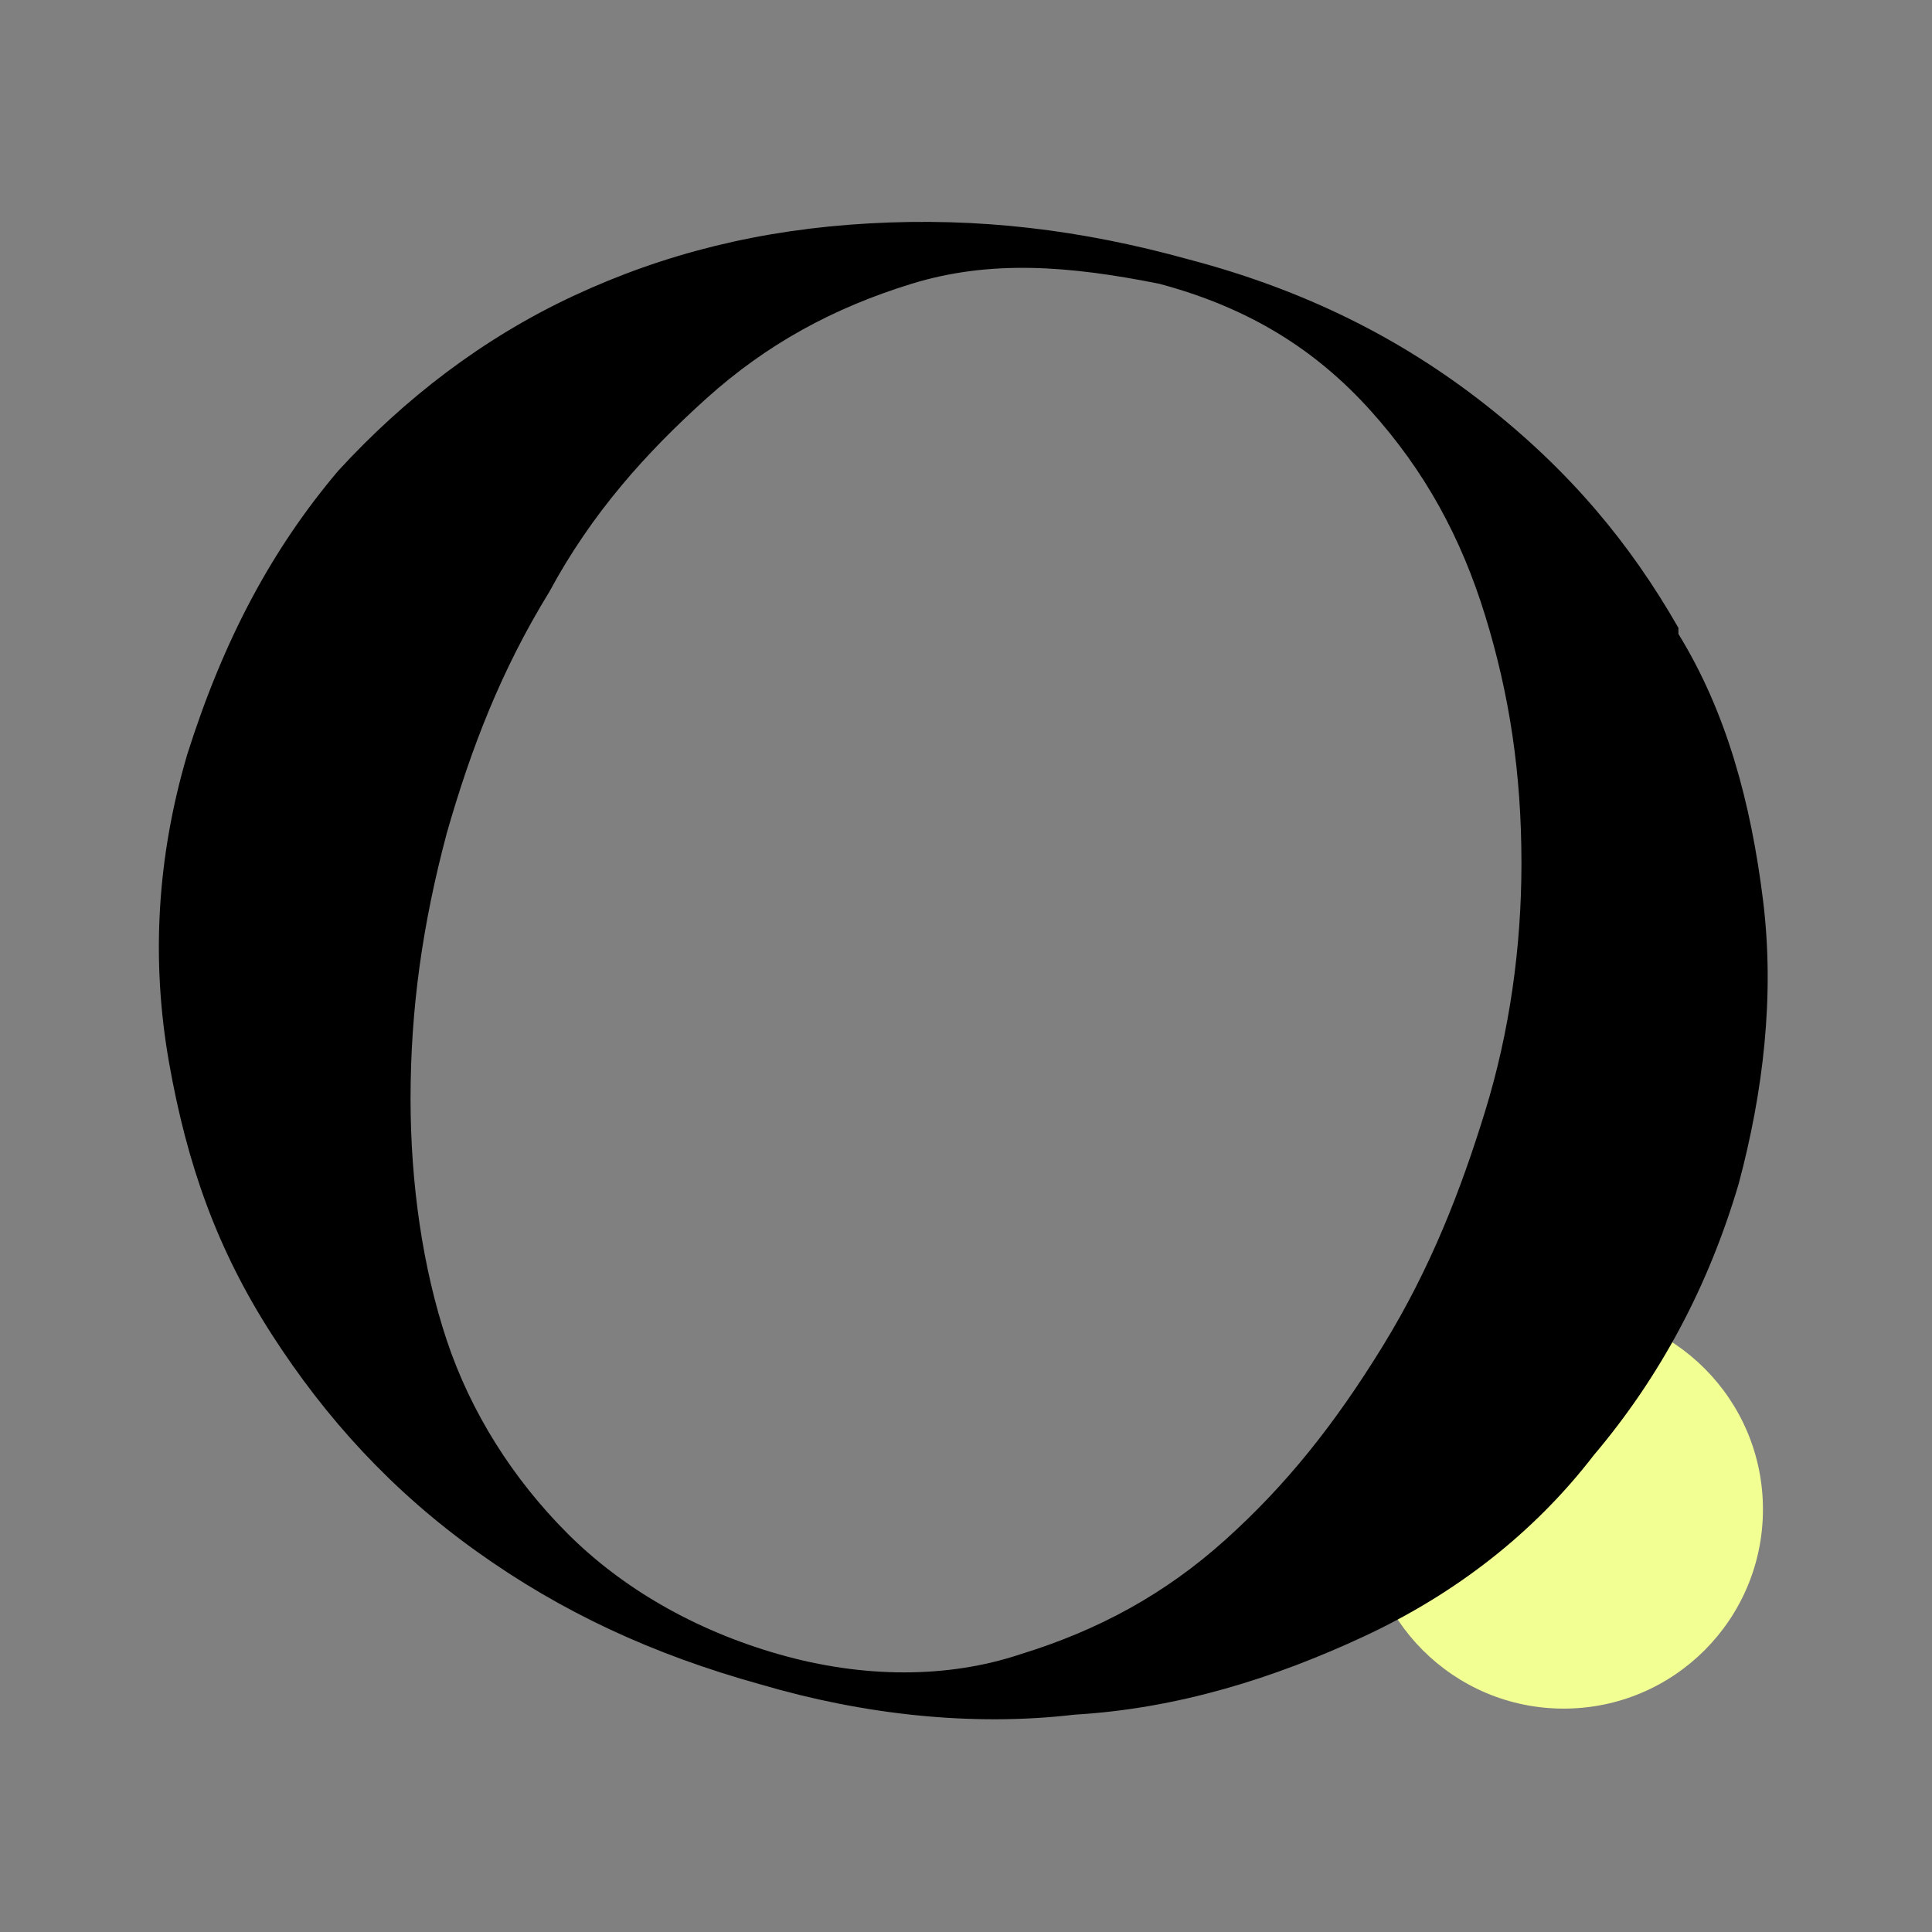
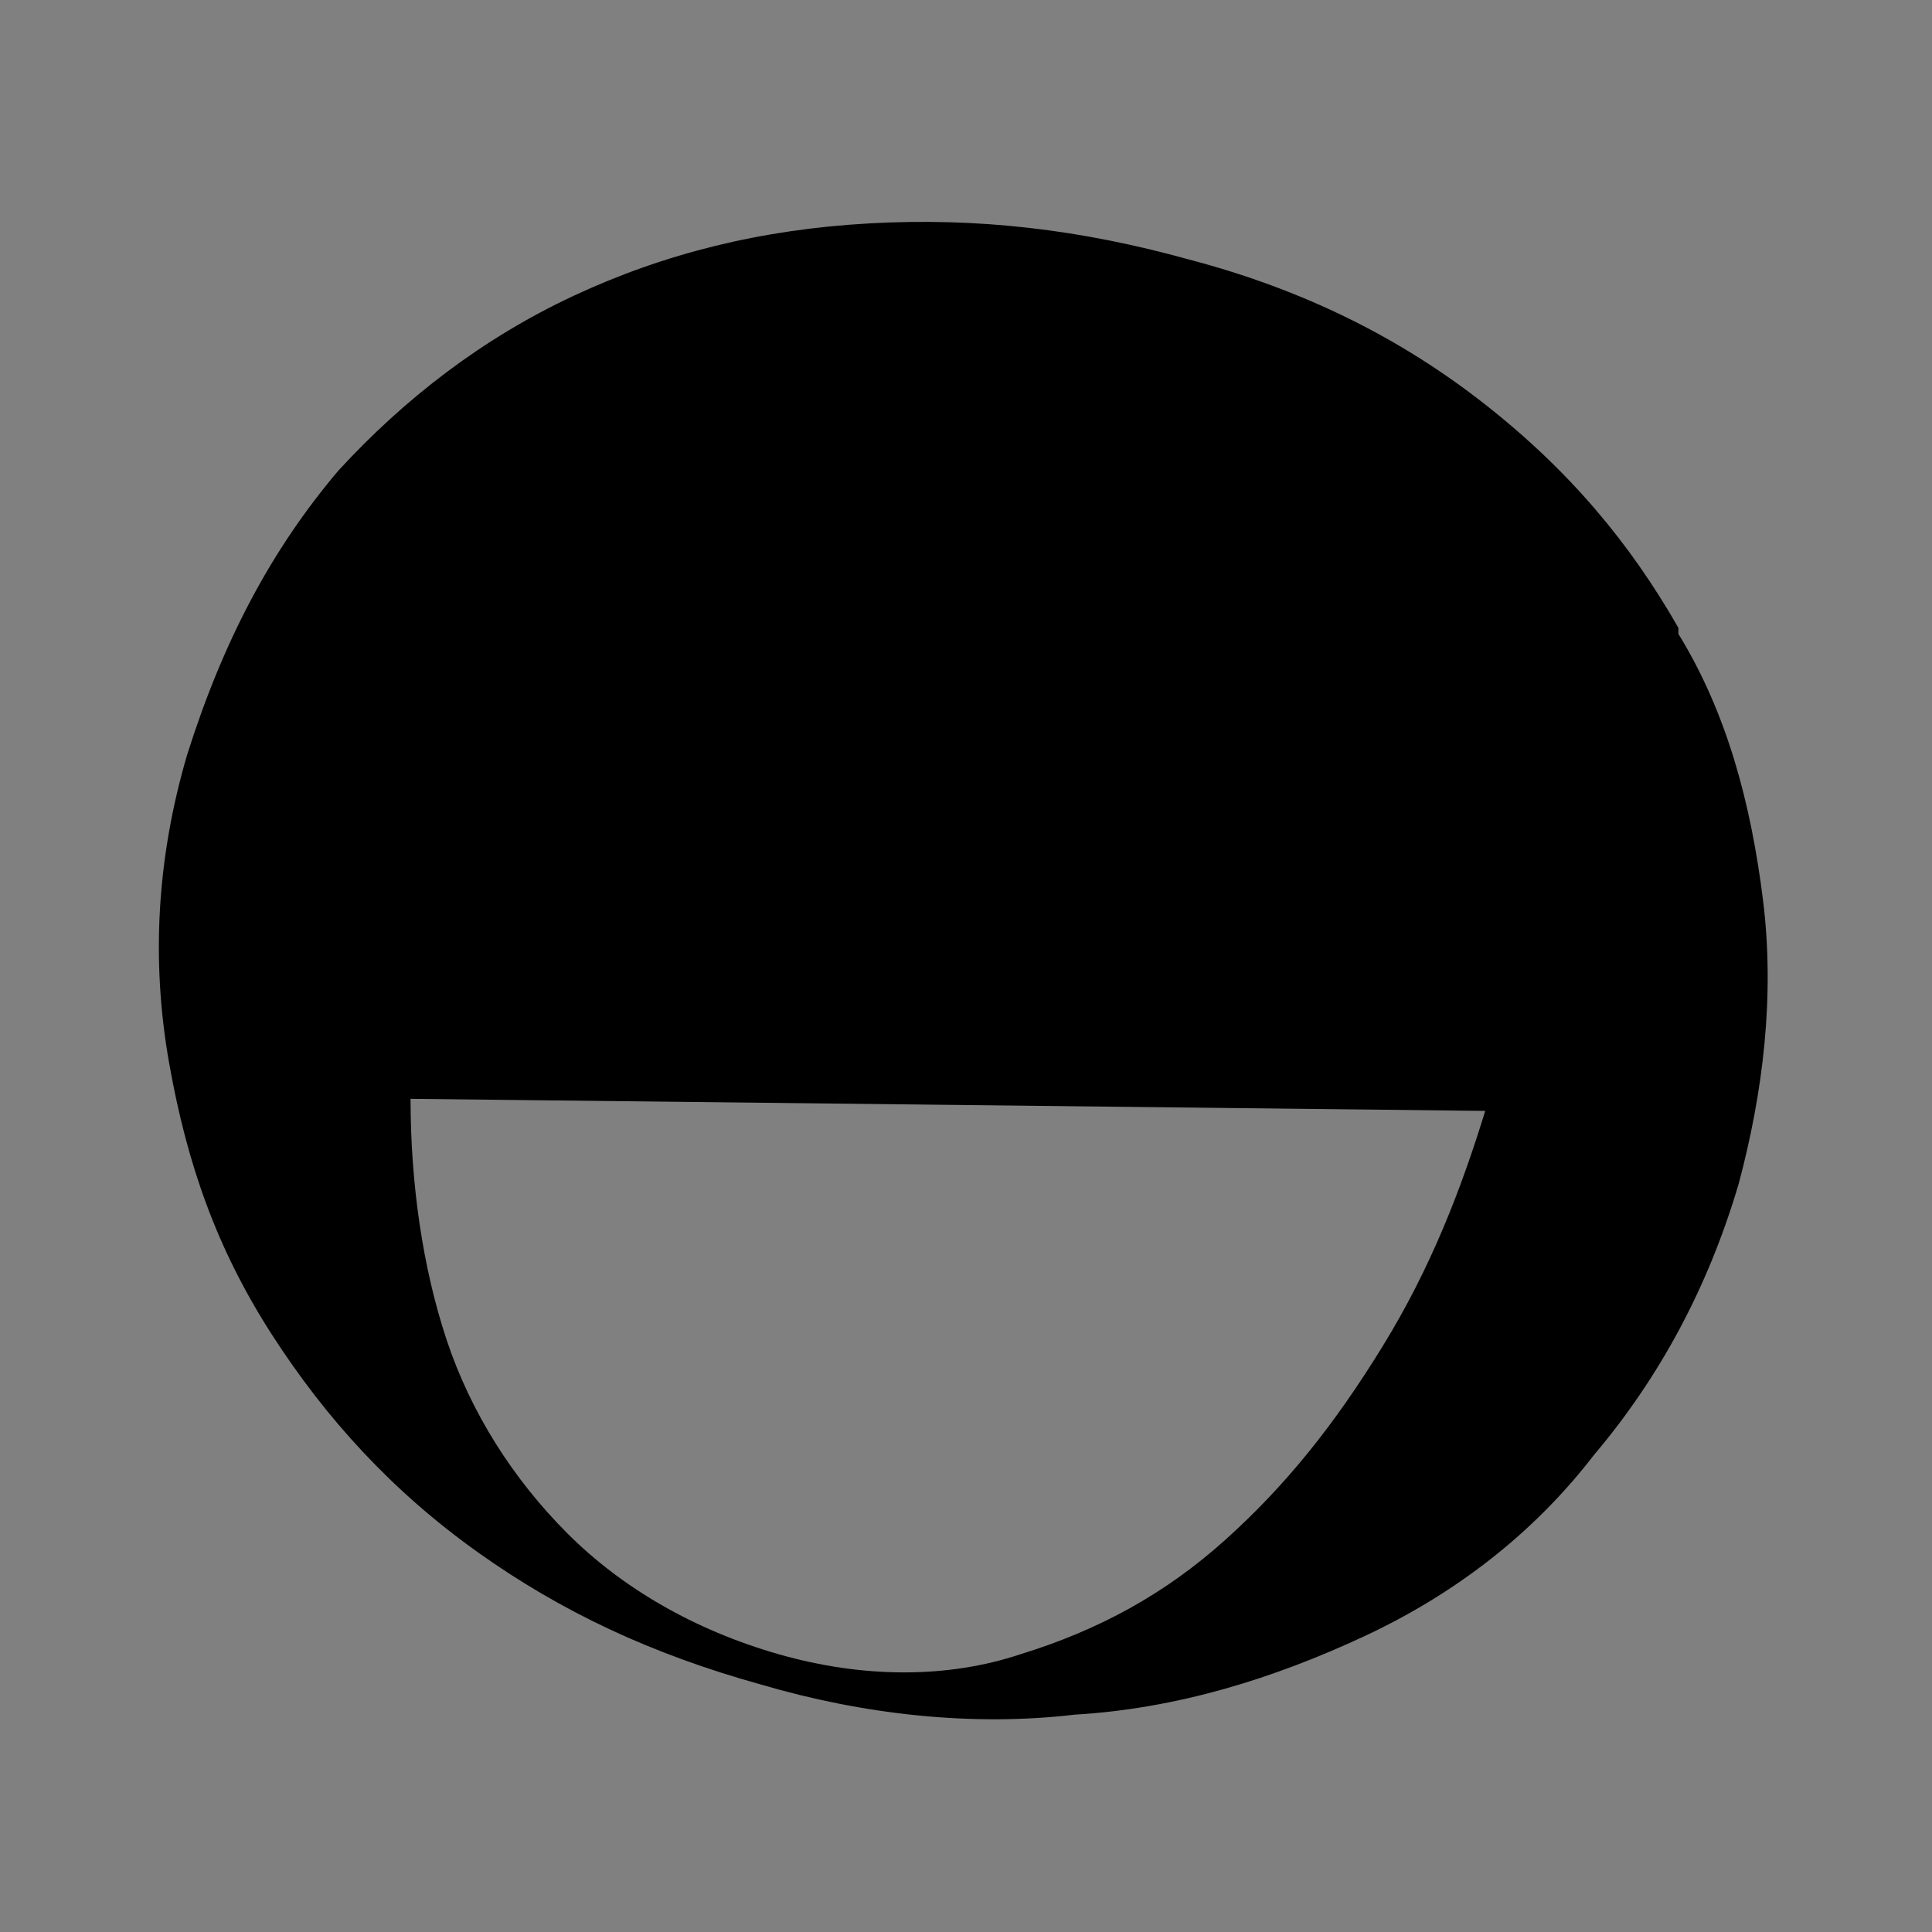
<svg xmlns="http://www.w3.org/2000/svg" id="_Слой_1" data-name="Слой_1" version="1.1" viewBox="0 0 32 32">
  <rect x="0" y="0" width="32" height="32" fill="#808080" stroke="none" />
  <defs>
    <style> .st0 { fill: #f2ff93; } </style>
  </defs>
-   <circle class="st0" cx="25.9" cy="25" r="3.3" />
-   <path d="M27.8,10.4c-.8-1.4-1.8-2.6-3.2-3.7-1.4-1.1-3-1.9-4.9-2.4-1.8-.5-3.5-.7-5.3-.6s-3.4.5-4.9,1.2-2.8,1.7-3.9,2.9c-1.1,1.3-1.9,2.8-2.5,4.7-.5,1.7-.6,3.4-.3,5.1s.8,3.1,1.7,4.5c.9,1.4,2,2.6,3.4,3.6,1.4,1,2.9,1.7,4.7,2.2,1.7.5,3.5.7,5.2.5,1.7-.1,3.3-.6,4.8-1.3s2.8-1.7,3.8-3c1.1-1.3,1.9-2.8,2.4-4.5.4-1.5.6-3.1.4-4.7-.2-1.6-.6-3.1-1.4-4.4ZM24.6,18.4c-.4,1.3-.9,2.6-1.7,3.9s-1.6,2.3-2.6,3.2c-1,.9-2.1,1.5-3.4,1.9-1.2.4-2.6.4-4,0-1.4-.4-2.6-1.1-3.5-2s-1.6-2-2-3.2-.6-2.6-.6-4c0-1.5.2-2.9.6-4.4.4-1.4.9-2.7,1.7-4,.7-1.3,1.6-2.3,2.6-3.2,1-.9,2.1-1.5,3.4-1.9,1.3-.4,2.6-.3,4.1,0,1.5.4,2.6,1.1,3.5,2.1.9,1,1.5,2.1,1.9,3.4.4,1.3.6,2.6.6,4.1,0,1.4-.2,2.8-.6,4.1Z" />
+   <path d="M27.8,10.4c-.8-1.4-1.8-2.6-3.2-3.7-1.4-1.1-3-1.9-4.9-2.4-1.8-.5-3.5-.7-5.3-.6s-3.4.5-4.9,1.2-2.8,1.7-3.9,2.9c-1.1,1.3-1.9,2.8-2.5,4.7-.5,1.7-.6,3.4-.3,5.1s.8,3.1,1.7,4.5c.9,1.4,2,2.6,3.4,3.6,1.4,1,2.9,1.7,4.7,2.2,1.7.5,3.5.7,5.2.5,1.7-.1,3.3-.6,4.8-1.3s2.8-1.7,3.8-3c1.1-1.3,1.9-2.8,2.4-4.5.4-1.5.6-3.1.4-4.7-.2-1.6-.6-3.1-1.4-4.4ZM24.6,18.4c-.4,1.3-.9,2.6-1.7,3.9s-1.6,2.3-2.6,3.2c-1,.9-2.1,1.5-3.4,1.9-1.2.4-2.6.4-4,0-1.4-.4-2.6-1.1-3.5-2s-1.6-2-2-3.2-.6-2.6-.6-4Z" />
</svg>